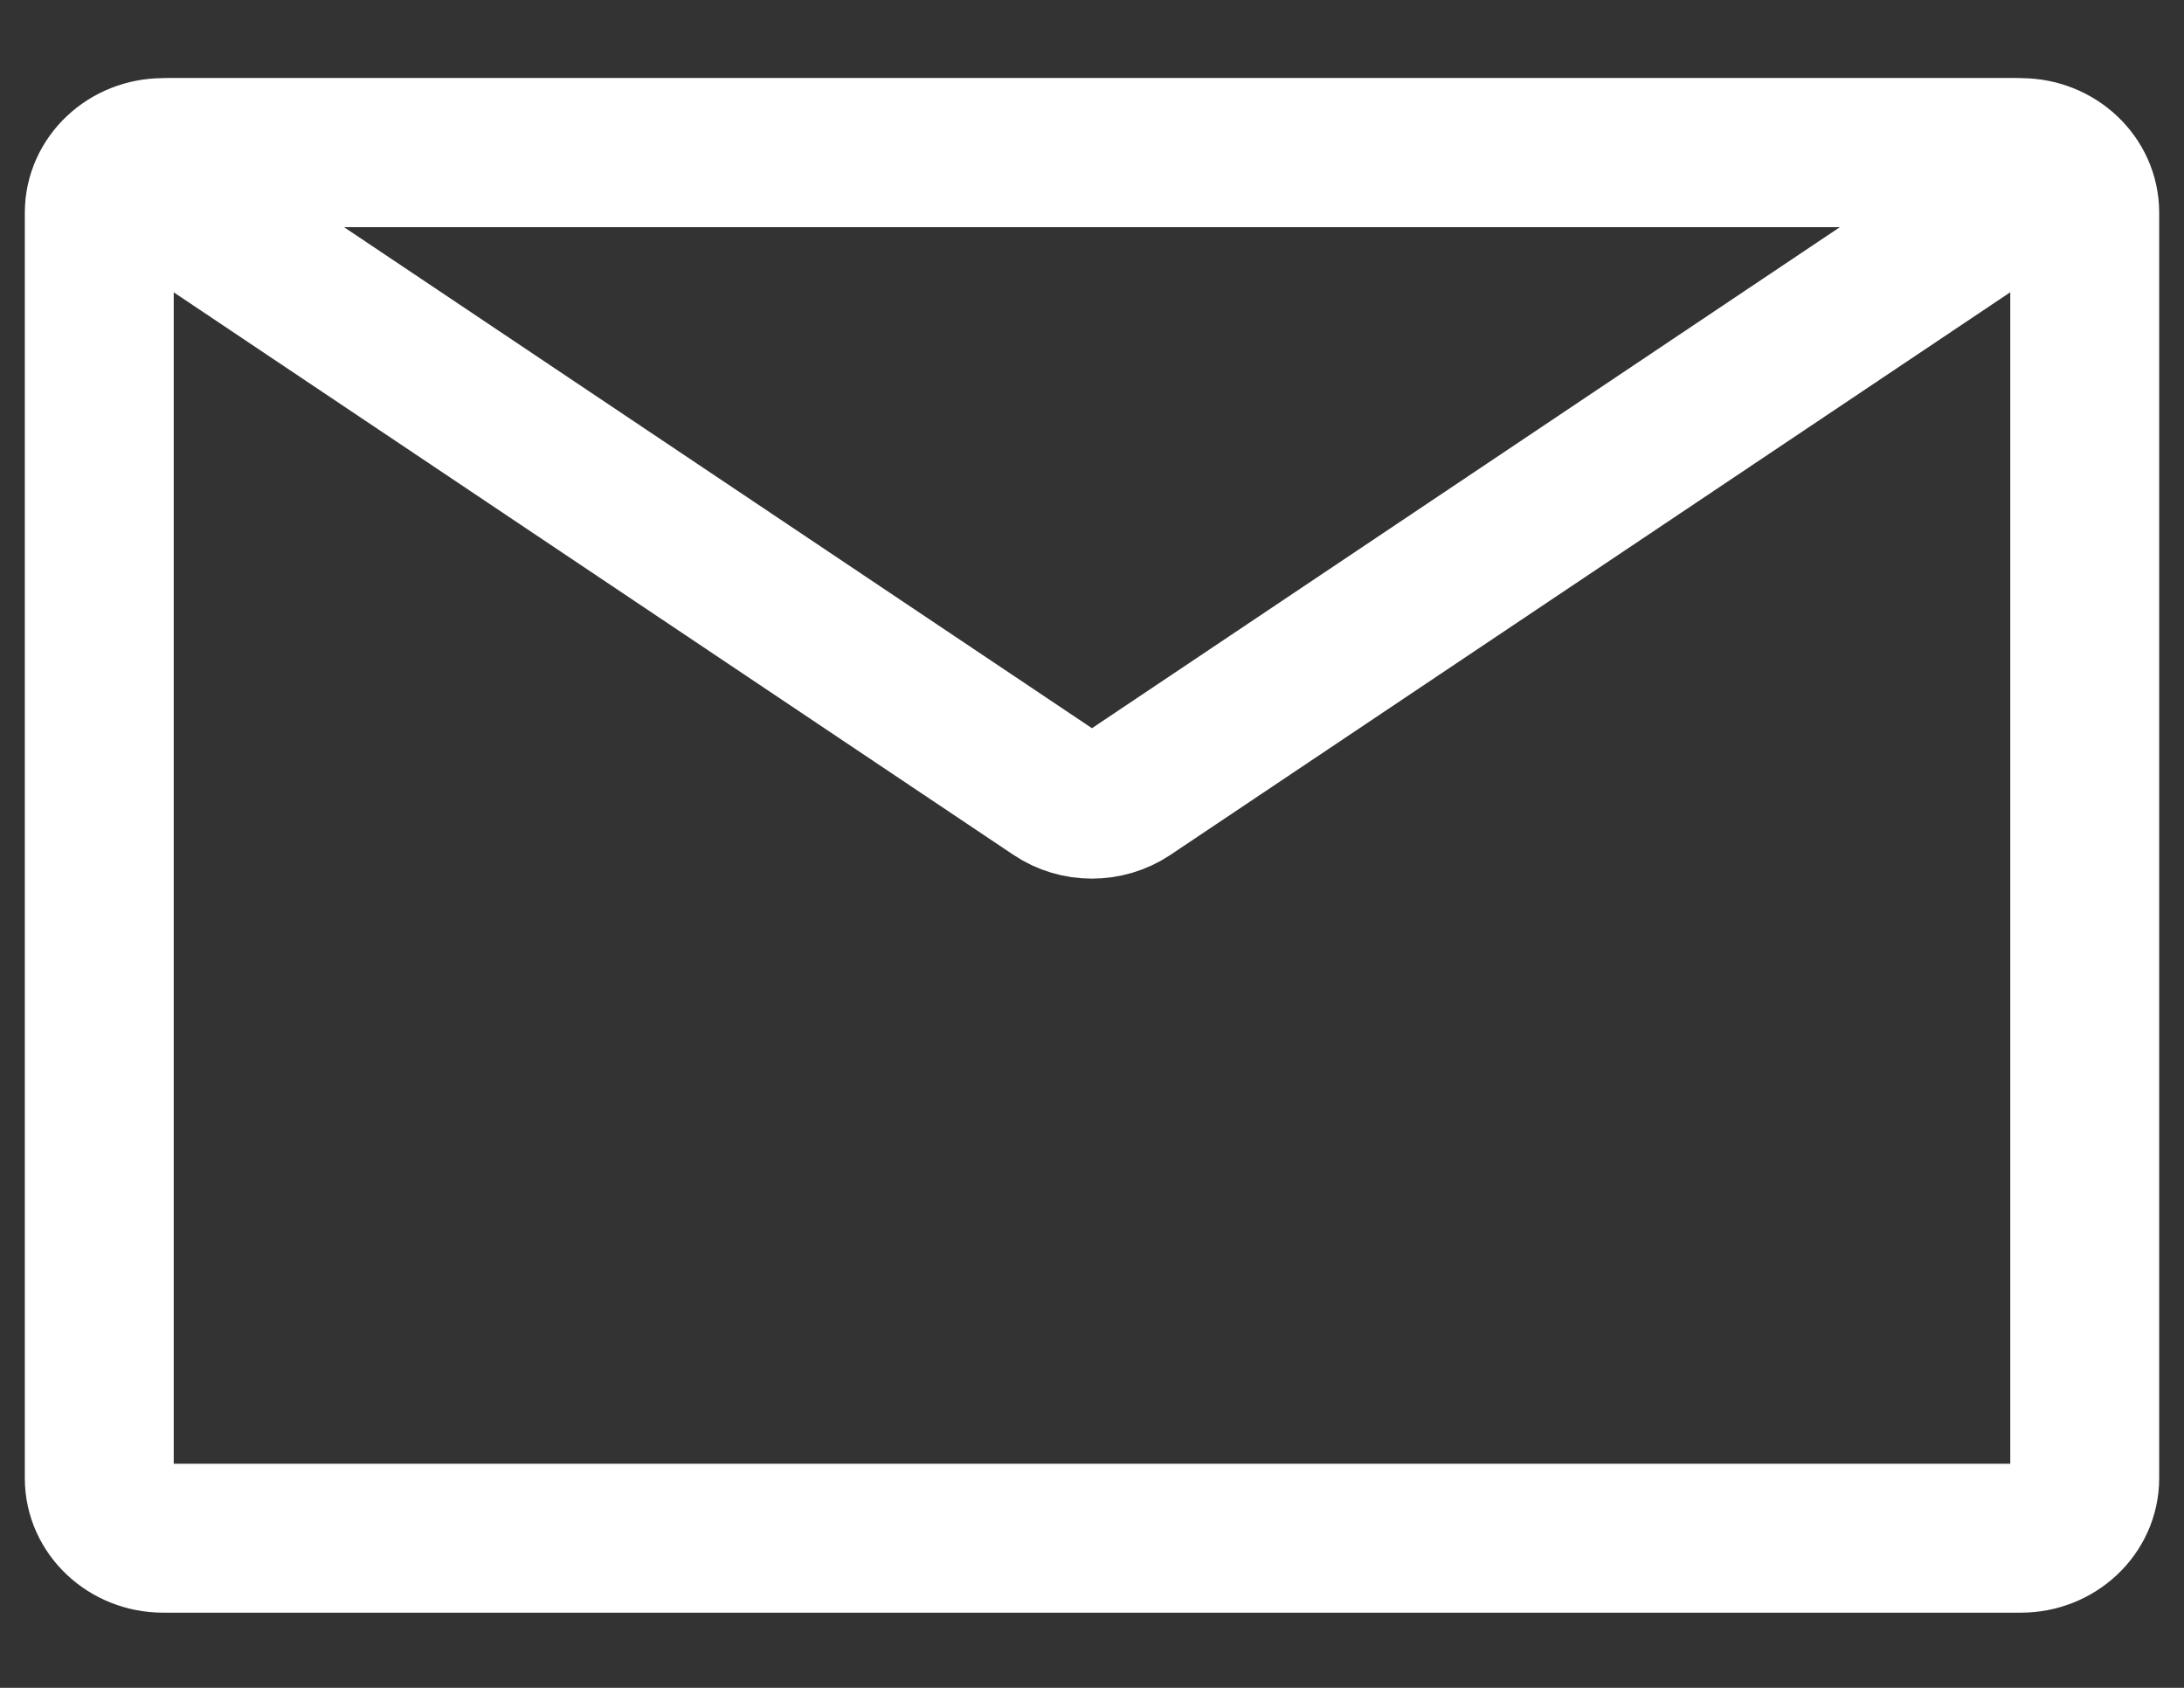
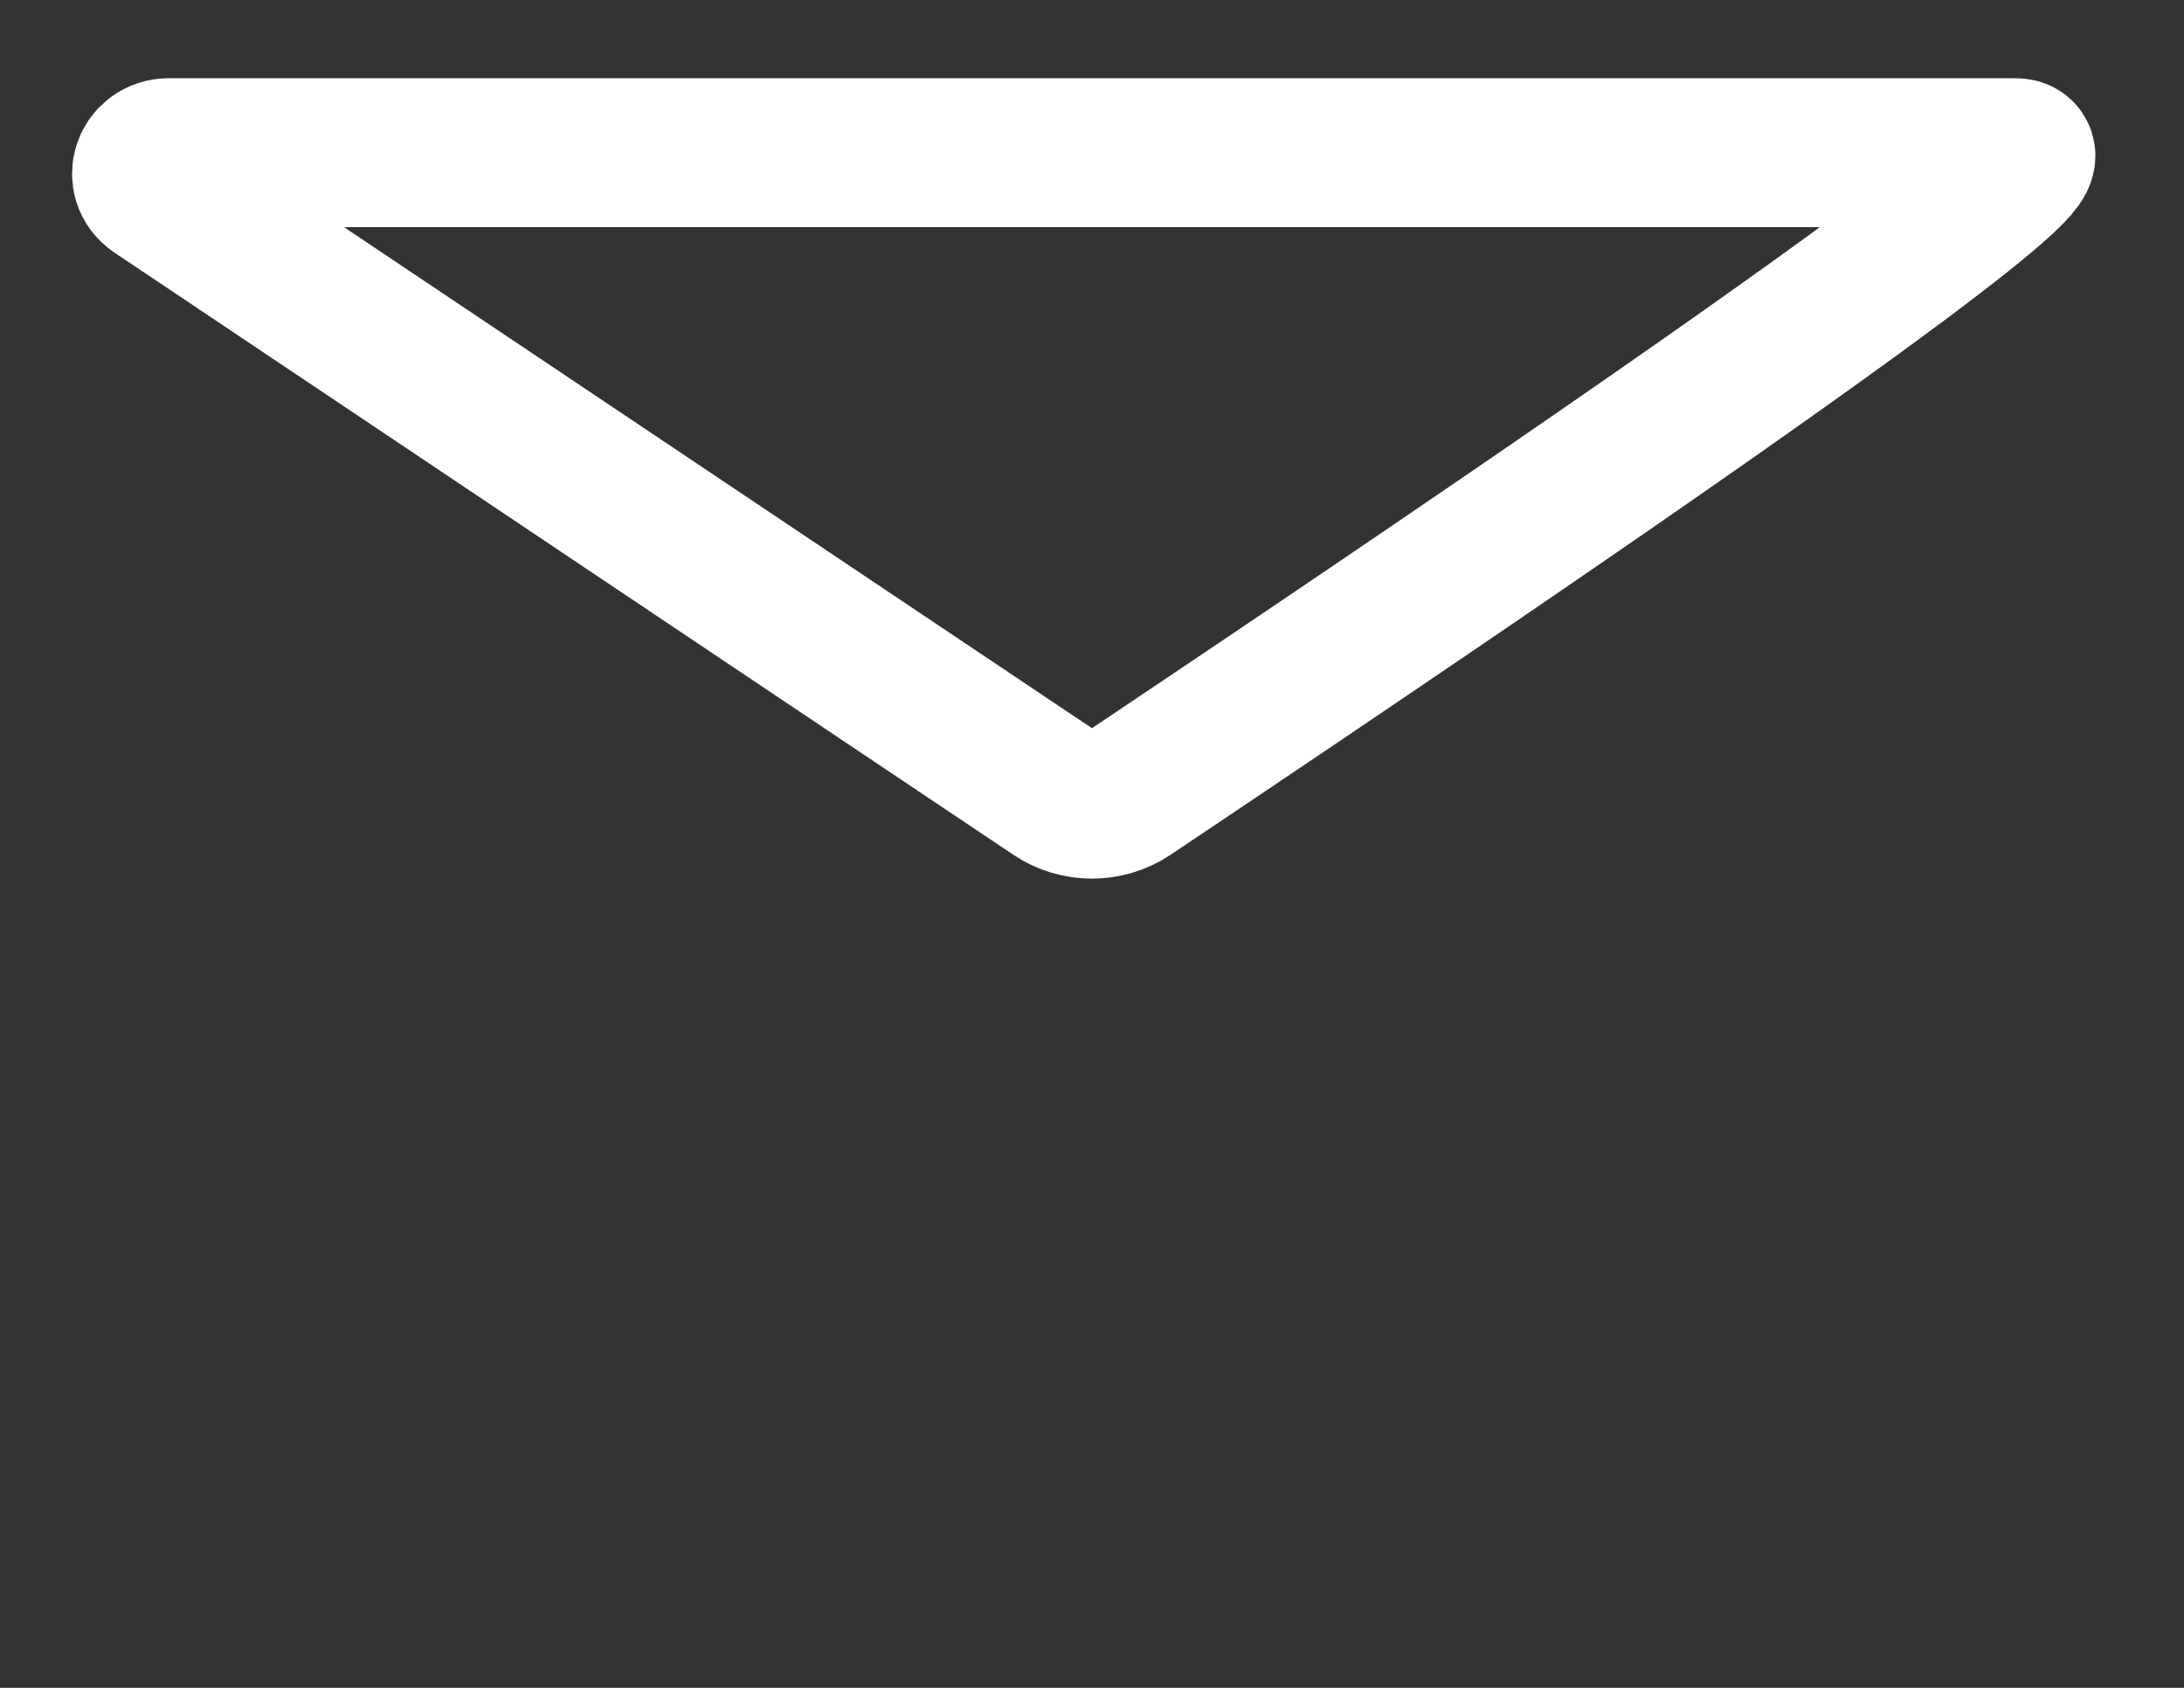
<svg xmlns="http://www.w3.org/2000/svg" width="22" height="17" viewBox="0 0 22 17" fill="none">
  <rect x="0" y="0" width="22" height="17" fill="#333333" stroke="none" />
-   <path d="M1.644 1.537H20.356C20.711 1.537 21 1.808 21 2.141V14.889C21 15.222 20.711 15.493 20.356 15.493H1.644C1.289 15.493 1 15.222 1 14.889V2.143C1 1.808 1.289 1.537 1.644 1.537Z" stroke="white" stroke-width="1.5" stroke-miterlimit="10" stroke-linecap="round" stroke-linejoin="round" />
-   <path d="M11.373 7.987L20.429 1.921C20.607 1.801 20.517 1.538 20.298 1.538H1.7C1.482 1.538 1.393 1.801 1.57 1.921L10.626 7.987C10.849 8.137 11.149 8.137 11.373 7.987Z" stroke="white" stroke-width="1.5" stroke-miterlimit="10" stroke-linecap="round" stroke-linejoin="round" />
+   <path d="M11.373 7.987C20.607 1.801 20.517 1.538 20.298 1.538H1.7C1.482 1.538 1.393 1.801 1.57 1.921L10.626 7.987C10.849 8.137 11.149 8.137 11.373 7.987Z" stroke="white" stroke-width="1.5" stroke-miterlimit="10" stroke-linecap="round" stroke-linejoin="round" />
</svg>